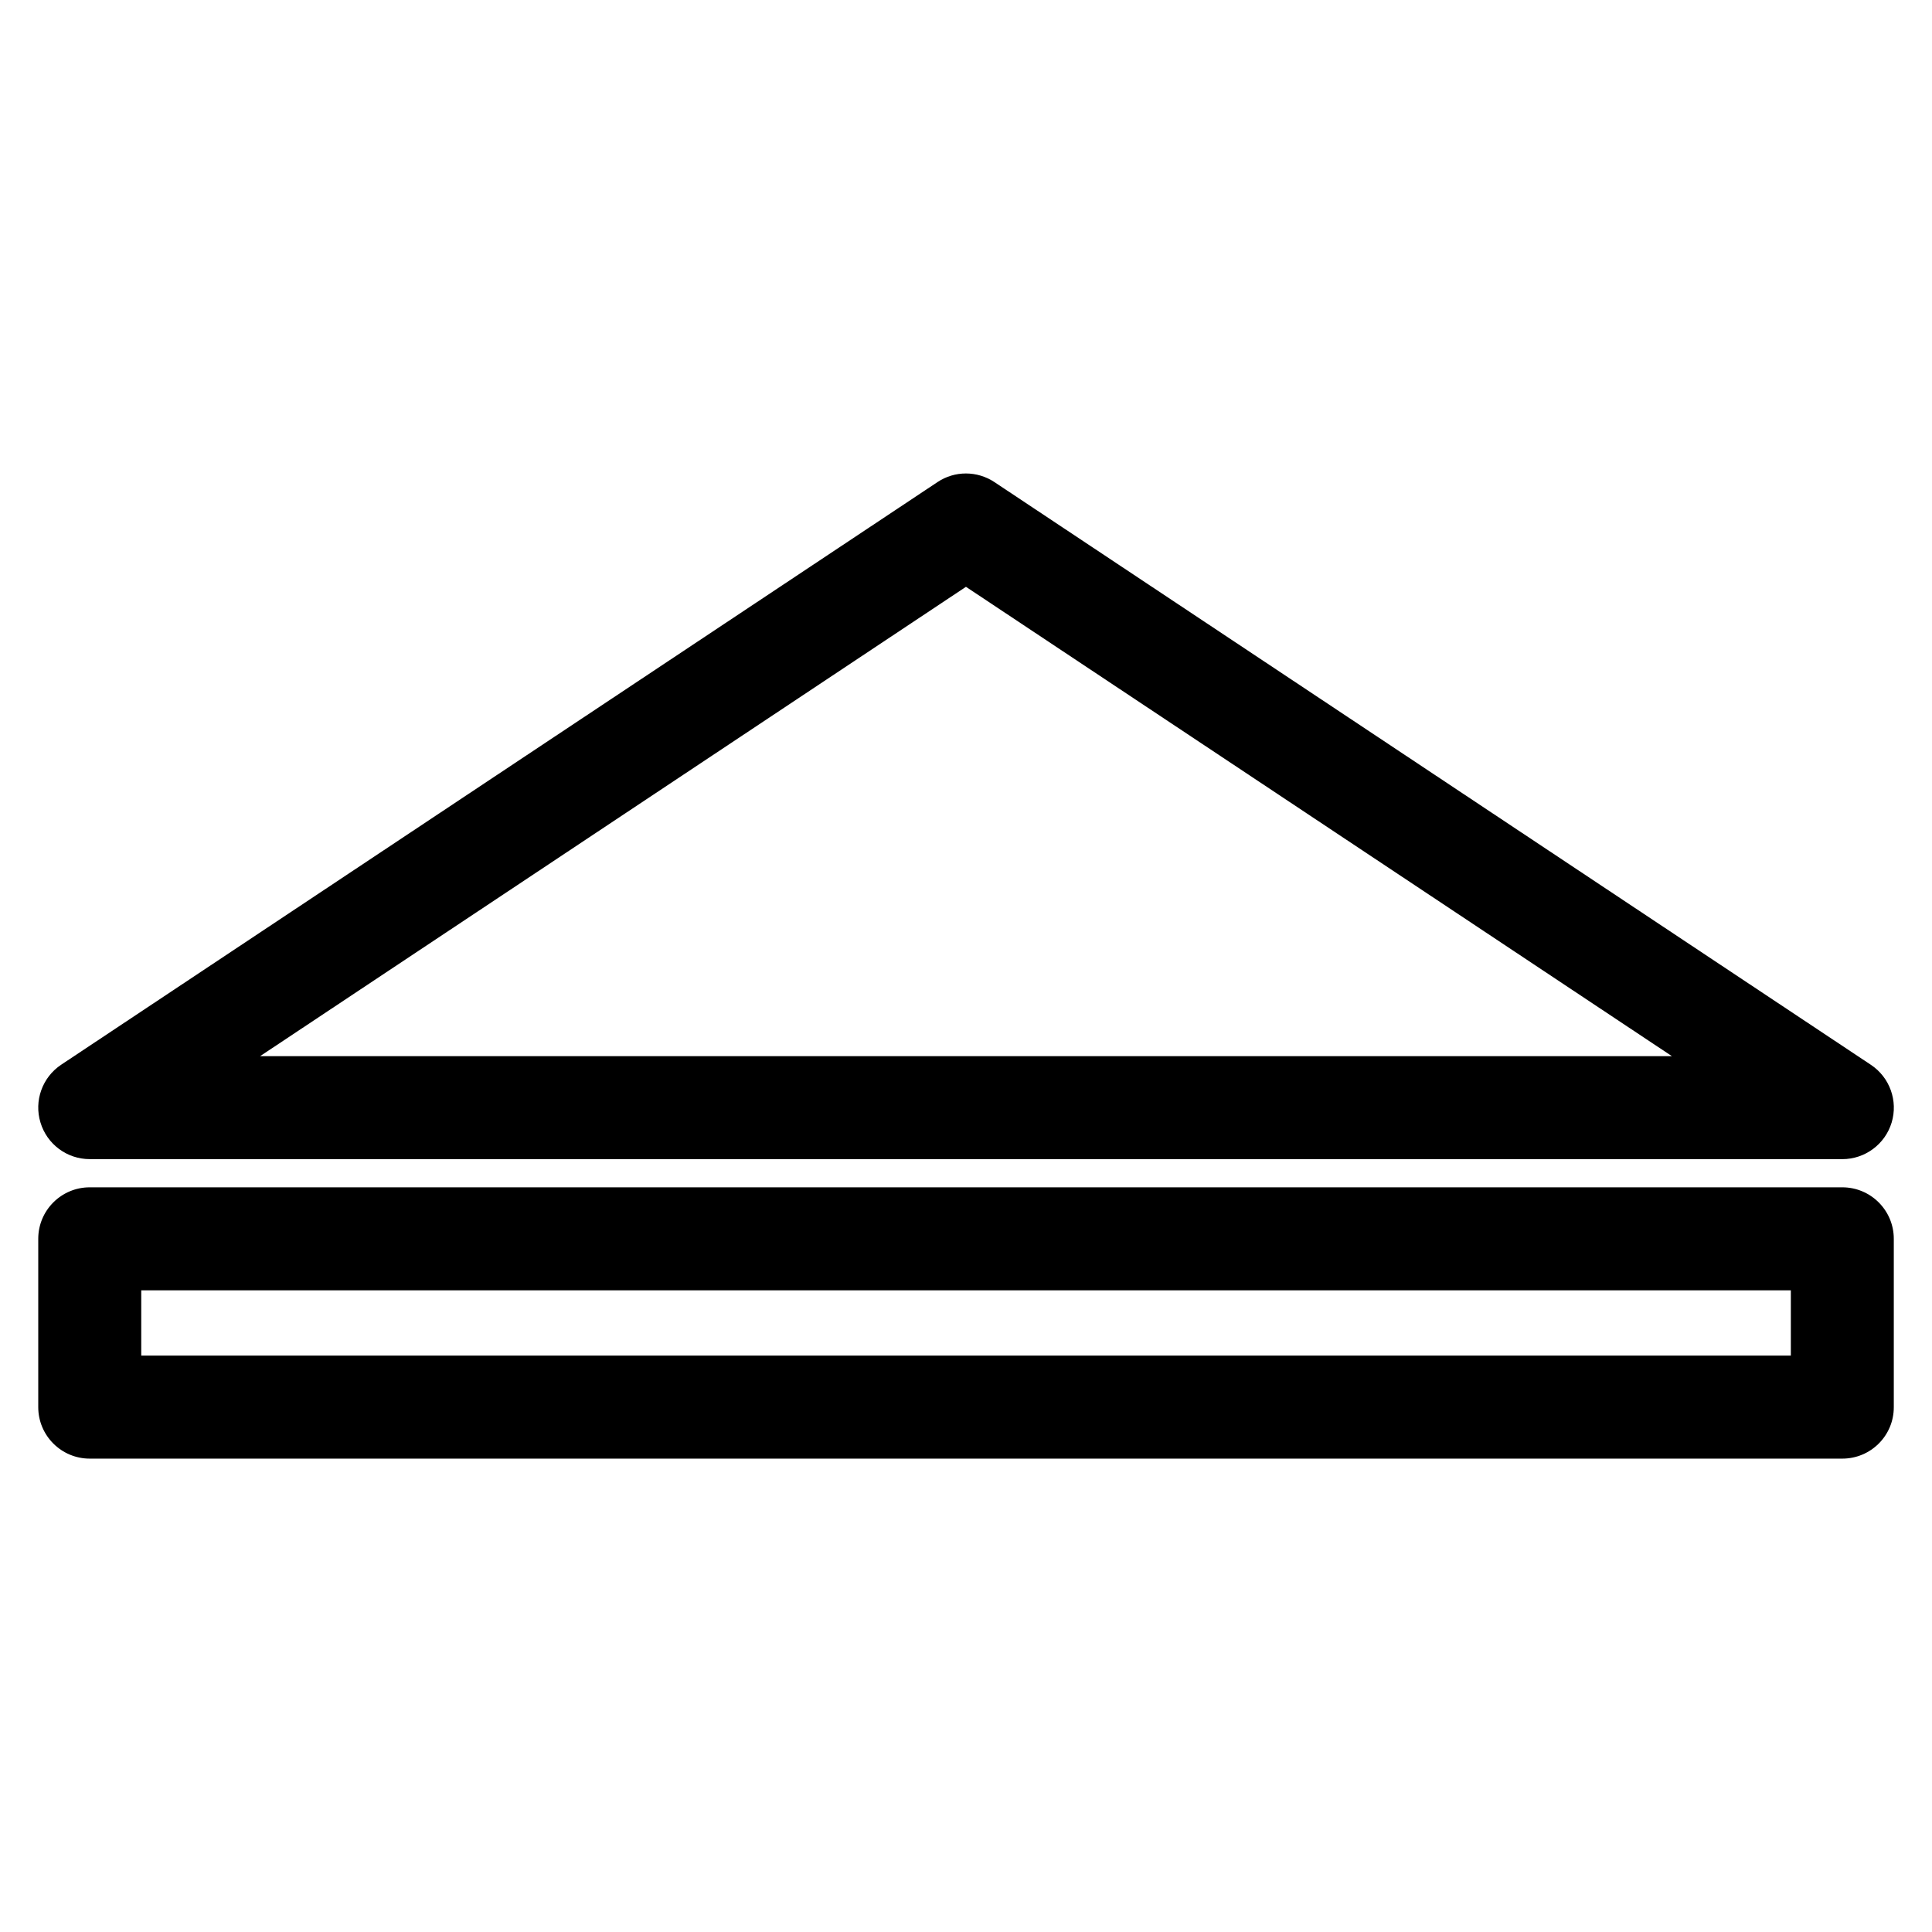
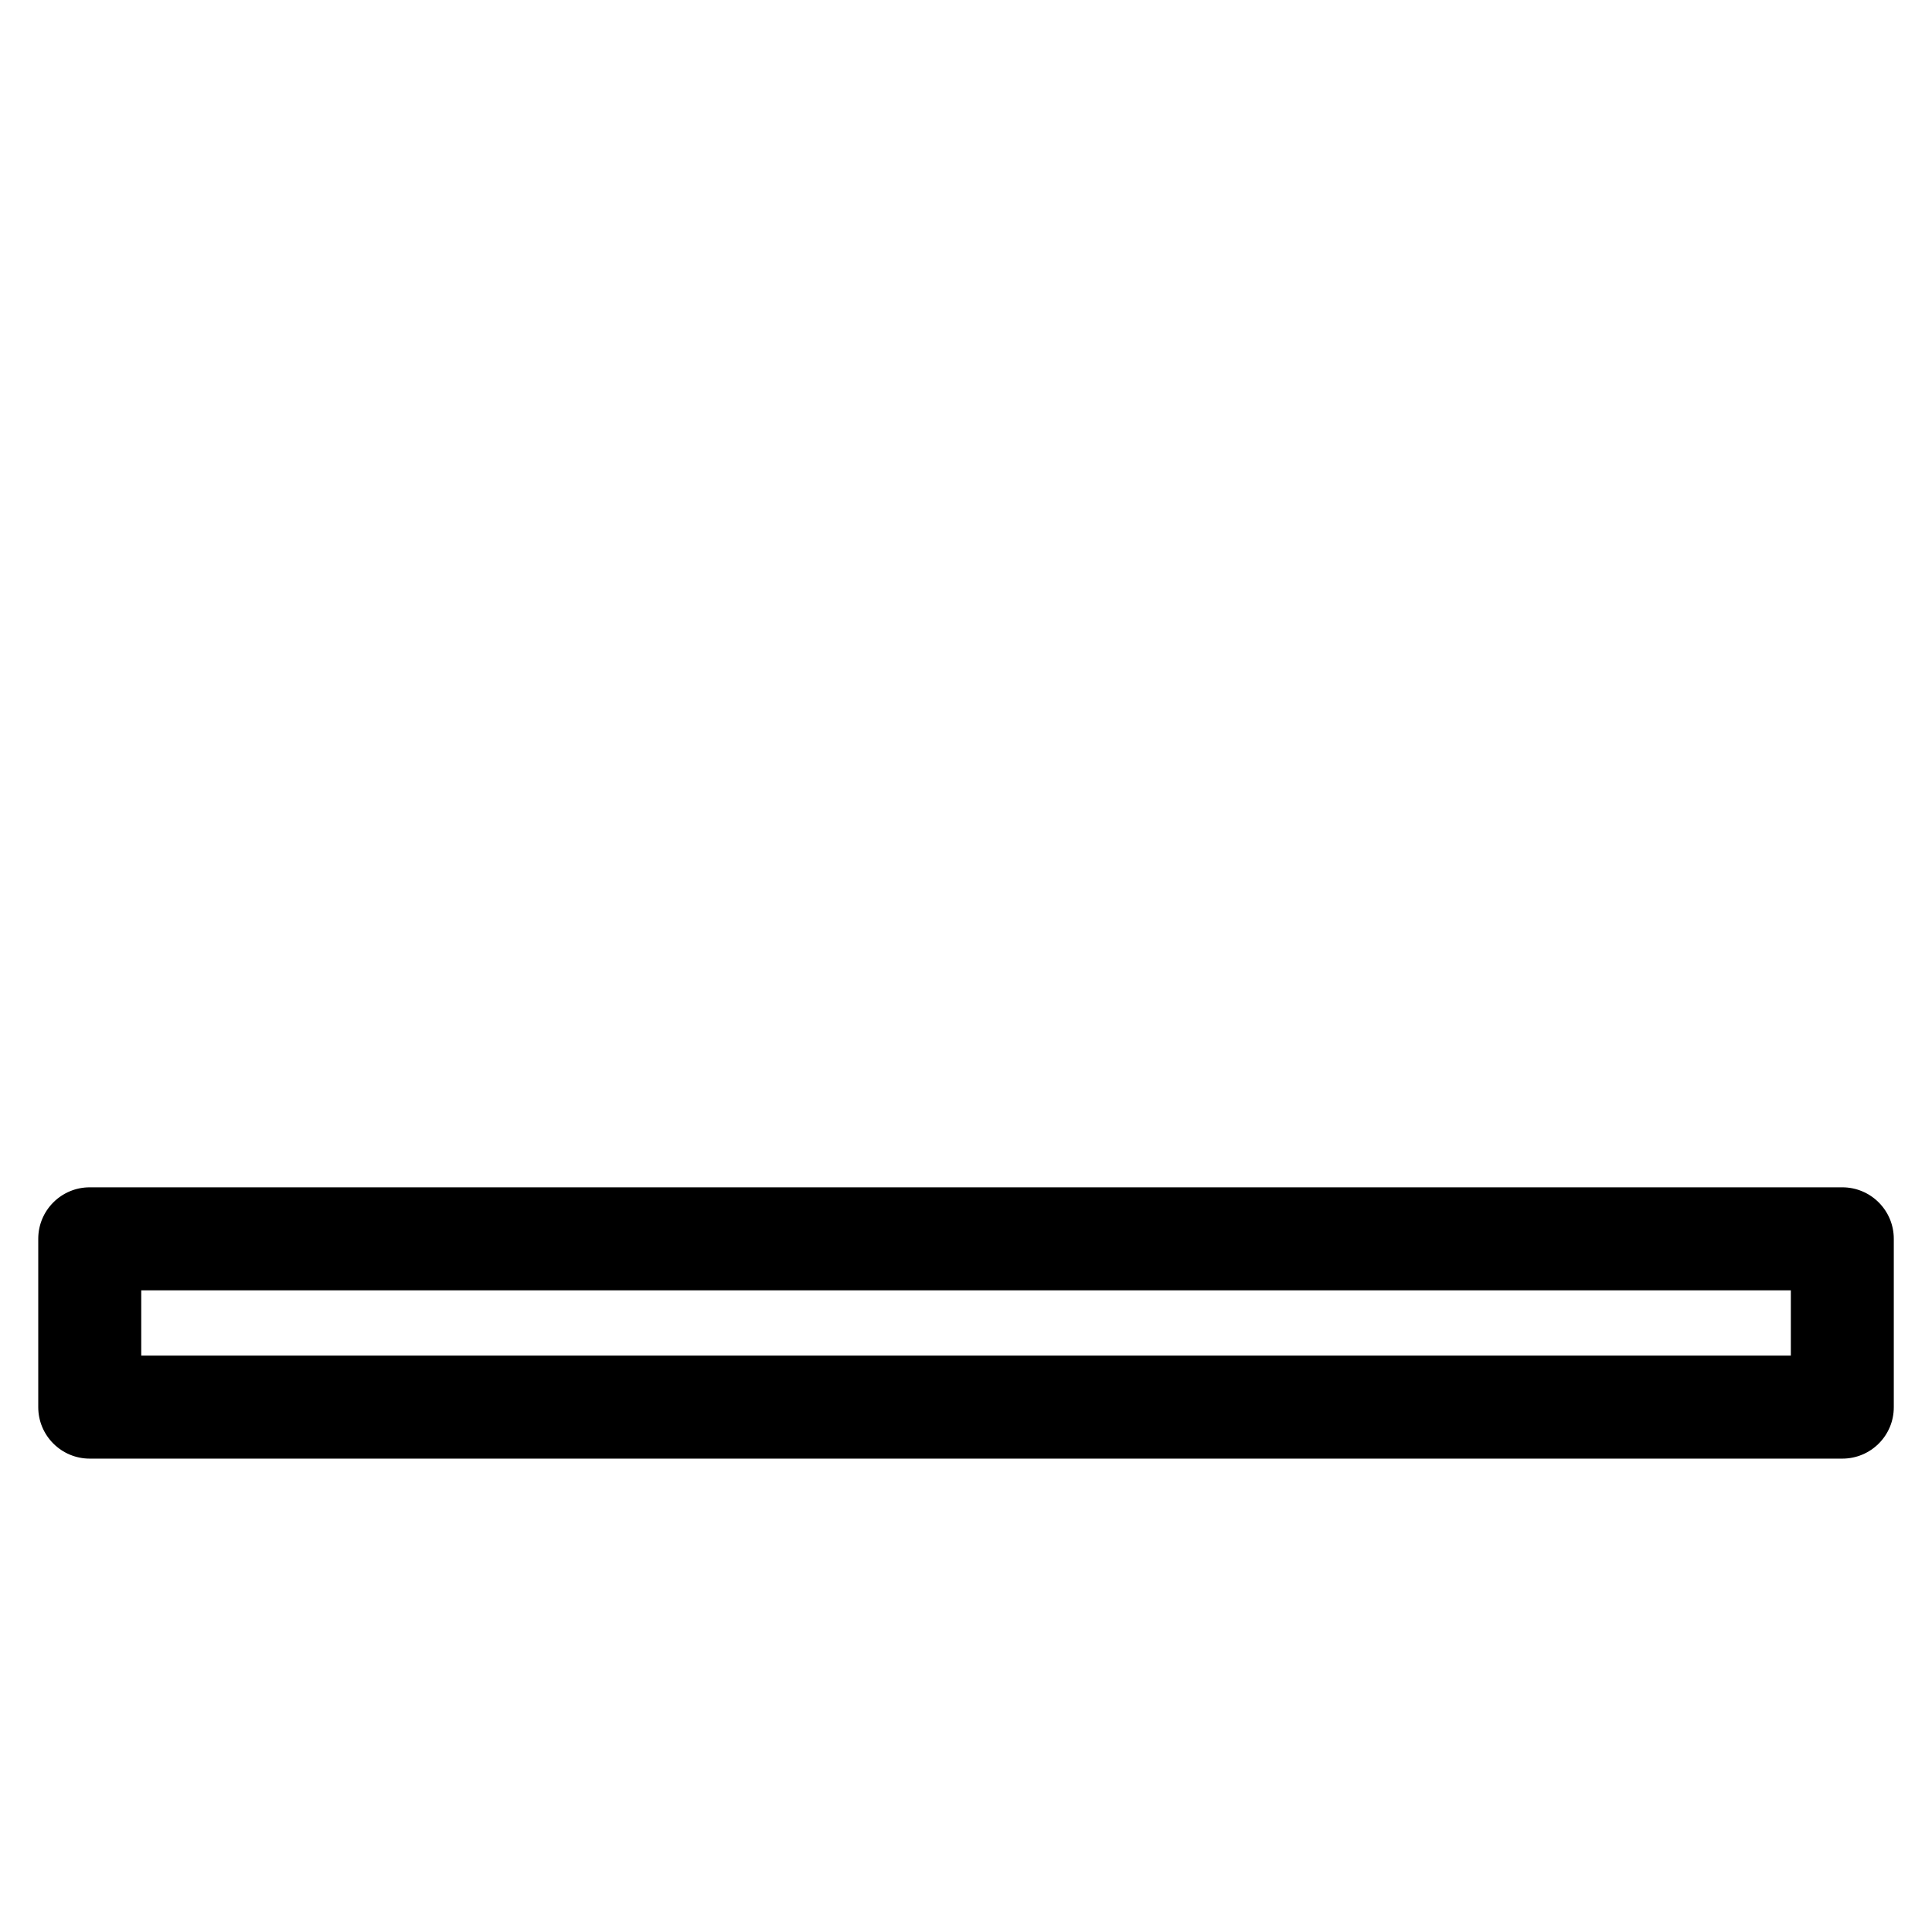
<svg xmlns="http://www.w3.org/2000/svg" fill="#000000" width="800px" height="800px" version="1.1" viewBox="144 144 512 512">
  <g>
-     <path d="m632.23 451.18h-464.45c-6.023 0-11.336-3.945-13.059-9.719-1.742-5.731 0.484-11.965 5.5-15.305l232.21-154.39c4.578-3.066 10.539-3.043 15.113 0l232.26 154.42c4.996 3.316 7.242 9.551 5.5 15.305-1.742 5.75-7.055 9.695-13.078 9.695zm-419.3-27.289h374.14l-187.08-124.38z" />
    <path d="m632.23 530.55h-464.45c-7.535 0-13.645-6.109-13.645-13.645v-44.609c0-7.535 6.109-13.645 13.645-13.645h464.45c7.535 0 13.645 6.109 13.645 13.645v44.609c0.02 7.539-6.09 13.645-13.645 13.645zm-450.8-27.309h437.16v-17.297h-437.16z" />
  </g>
</svg>